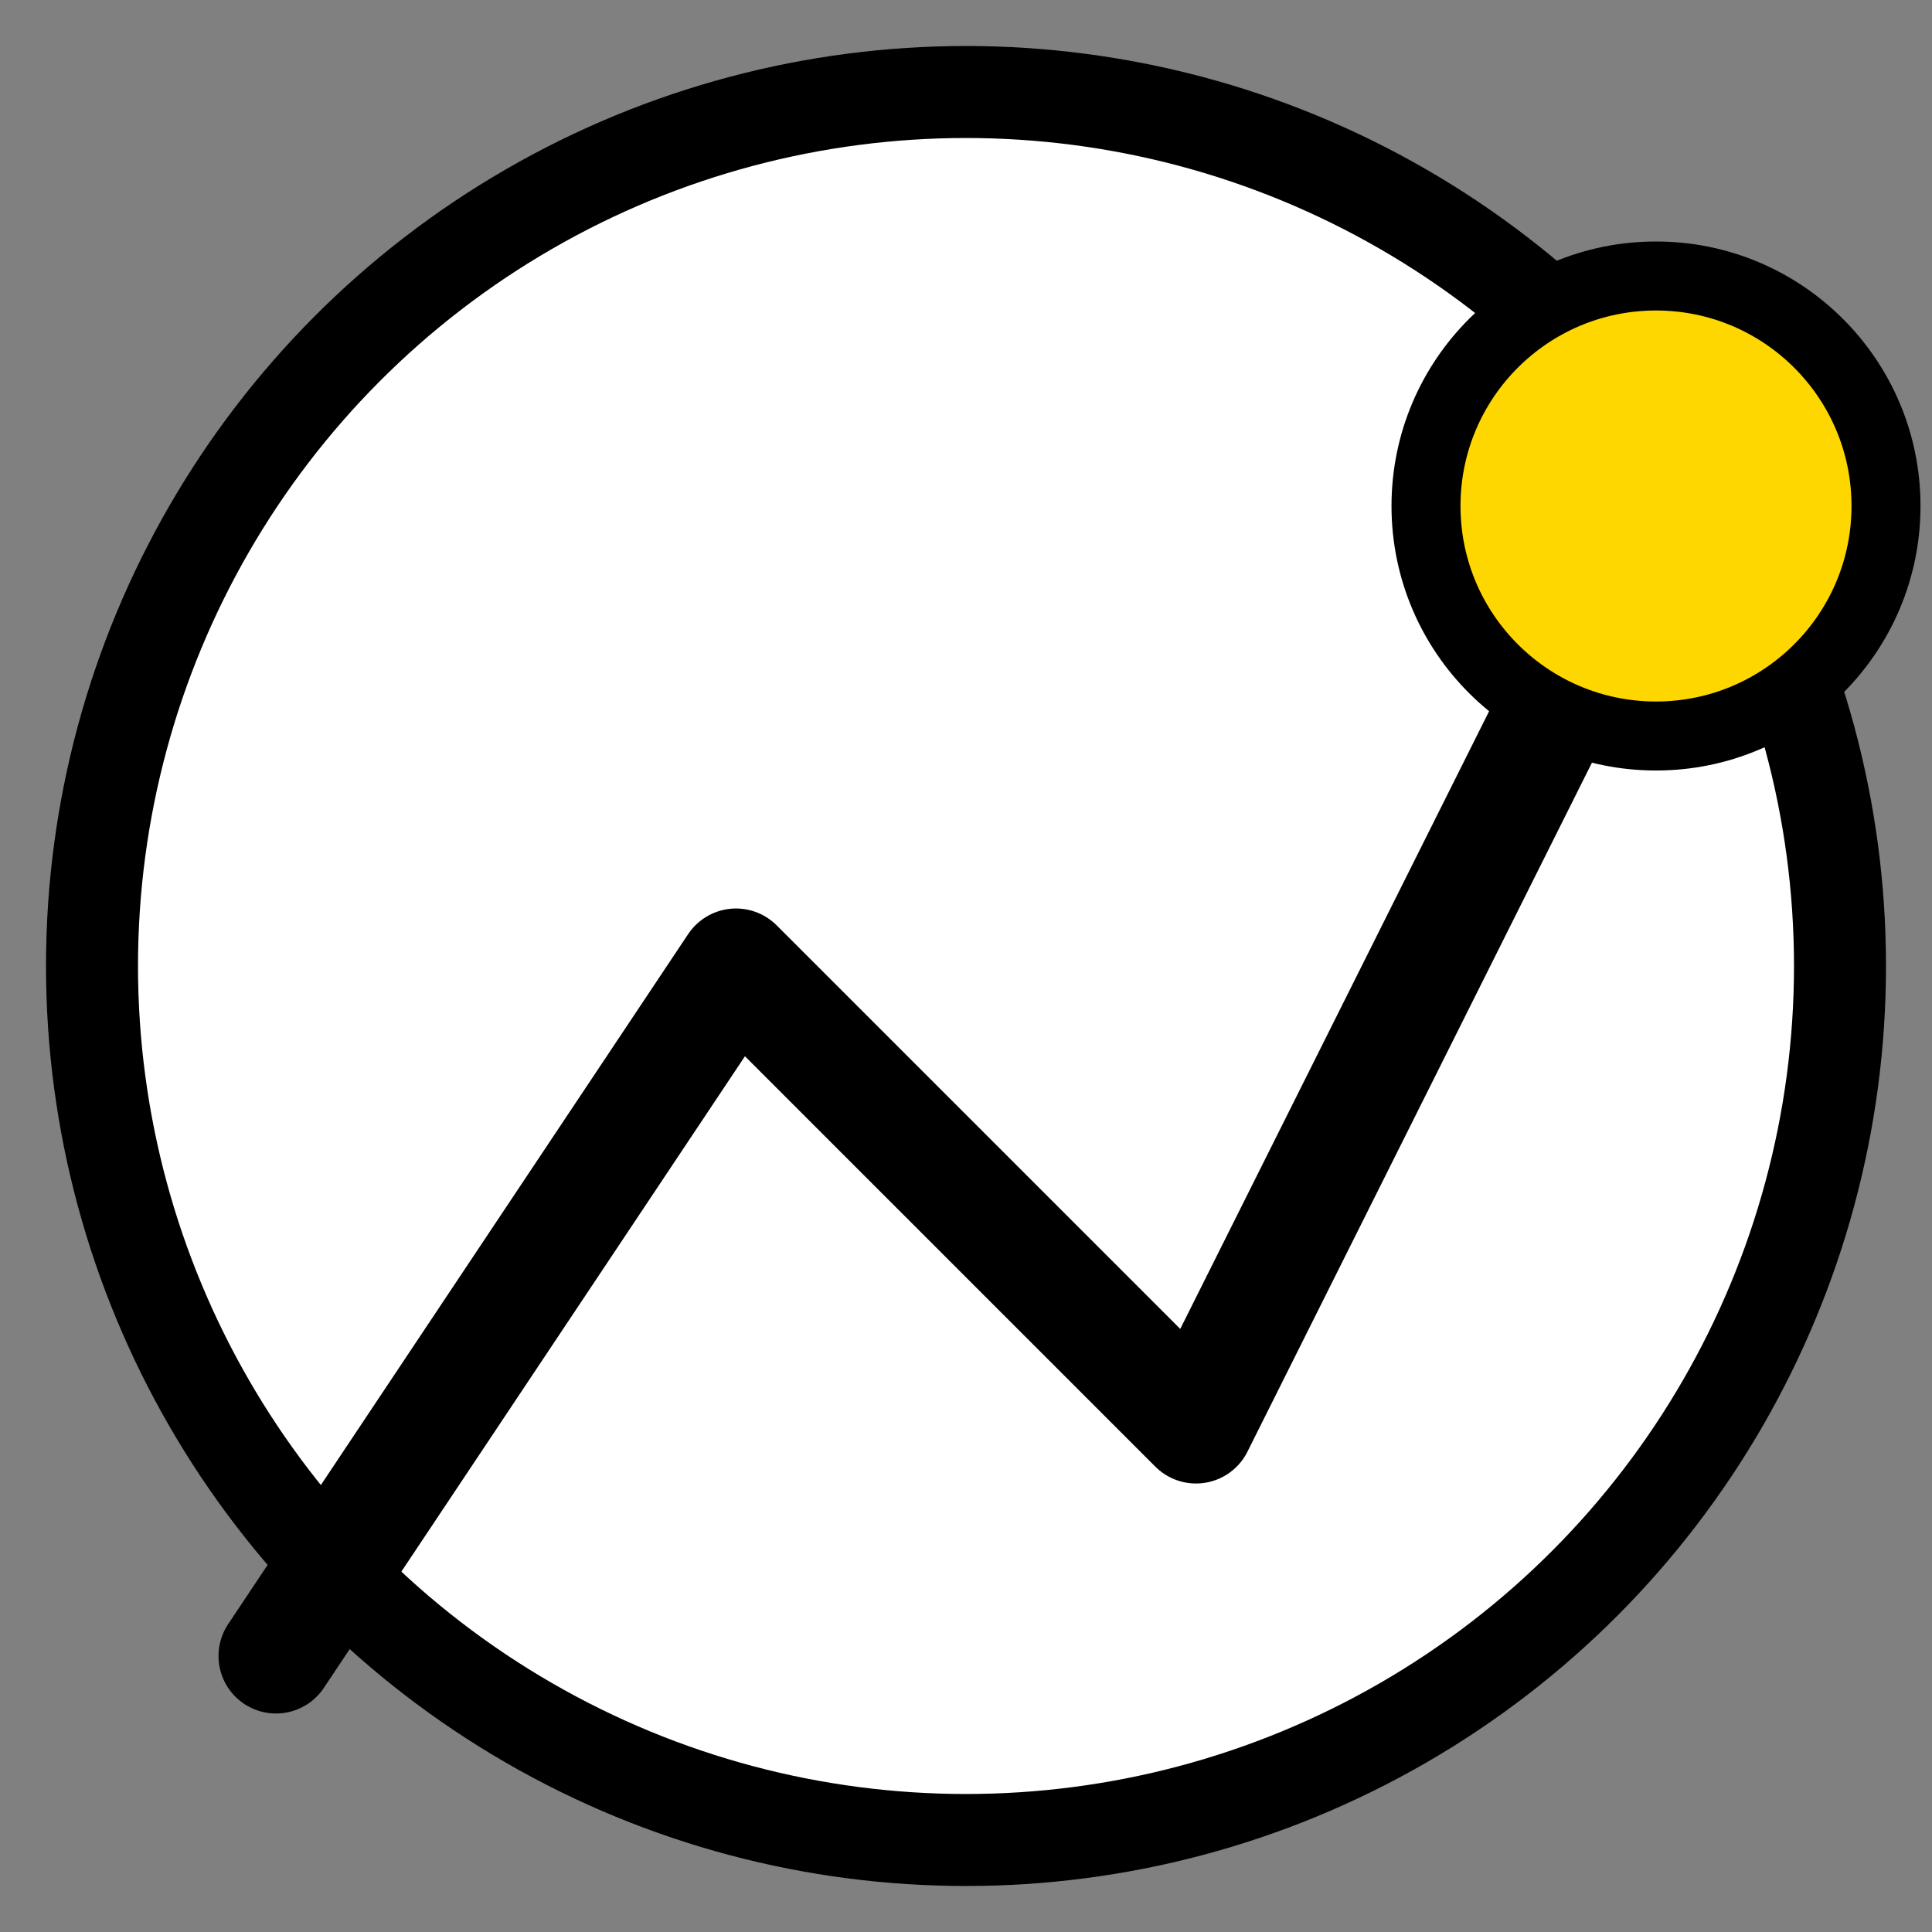
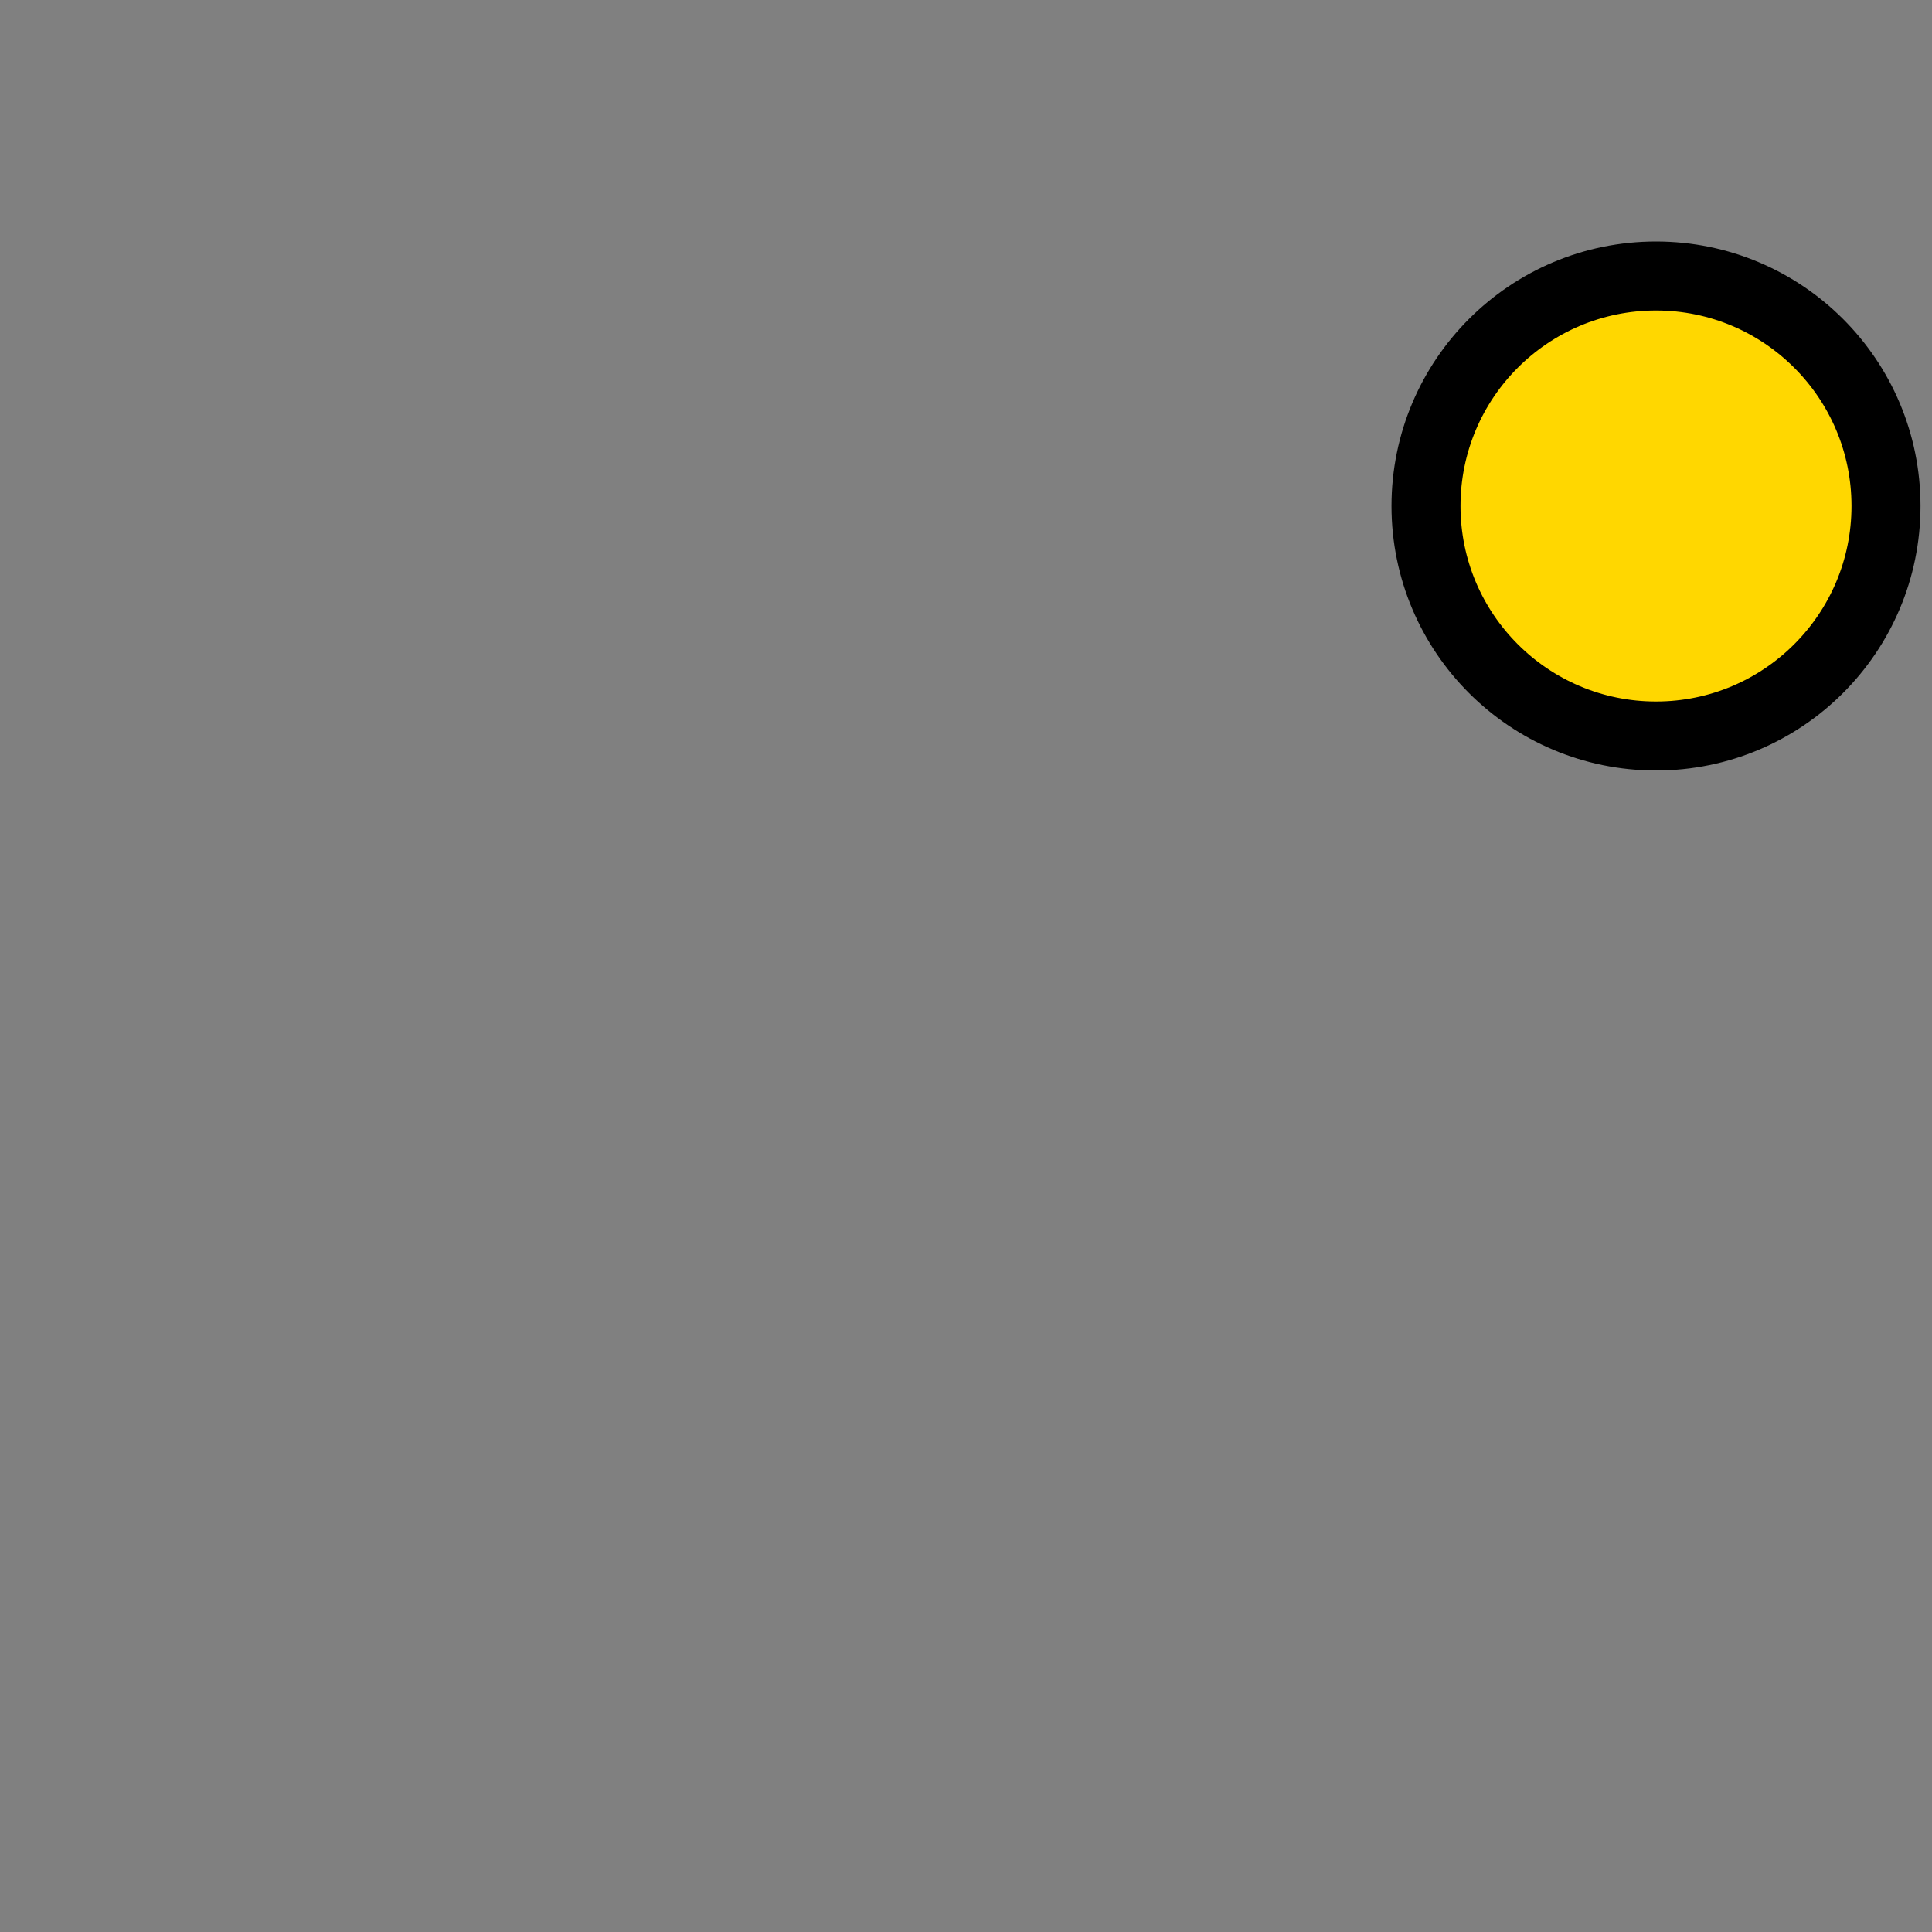
<svg xmlns="http://www.w3.org/2000/svg" viewBox="-1 -1 42 42">
  <rect x="-1" y="-1" width="42" height="42" fill="#808080" stroke="none" />
  {/* White circular background with black border */}
-   <circle cx="20" cy="20" r="19" fill="white" stroke="black" stroke-width="2" />
-   
-   {/* The line graph and gold circle from the footer */}
  <g transform="translate(5, 5)">
-     <path d="M0 10 L10 -5 L20 5 L30 -15" transform="translate(0, 20)" stroke="#000000" stroke-width="2.5" fill="none" stroke-linecap="round" stroke-linejoin="round" />
    <circle cx="30" cy="5" r="5" fill="#FFD700" stroke="#000000" stroke-width="1.5" />
  </g>
</svg>